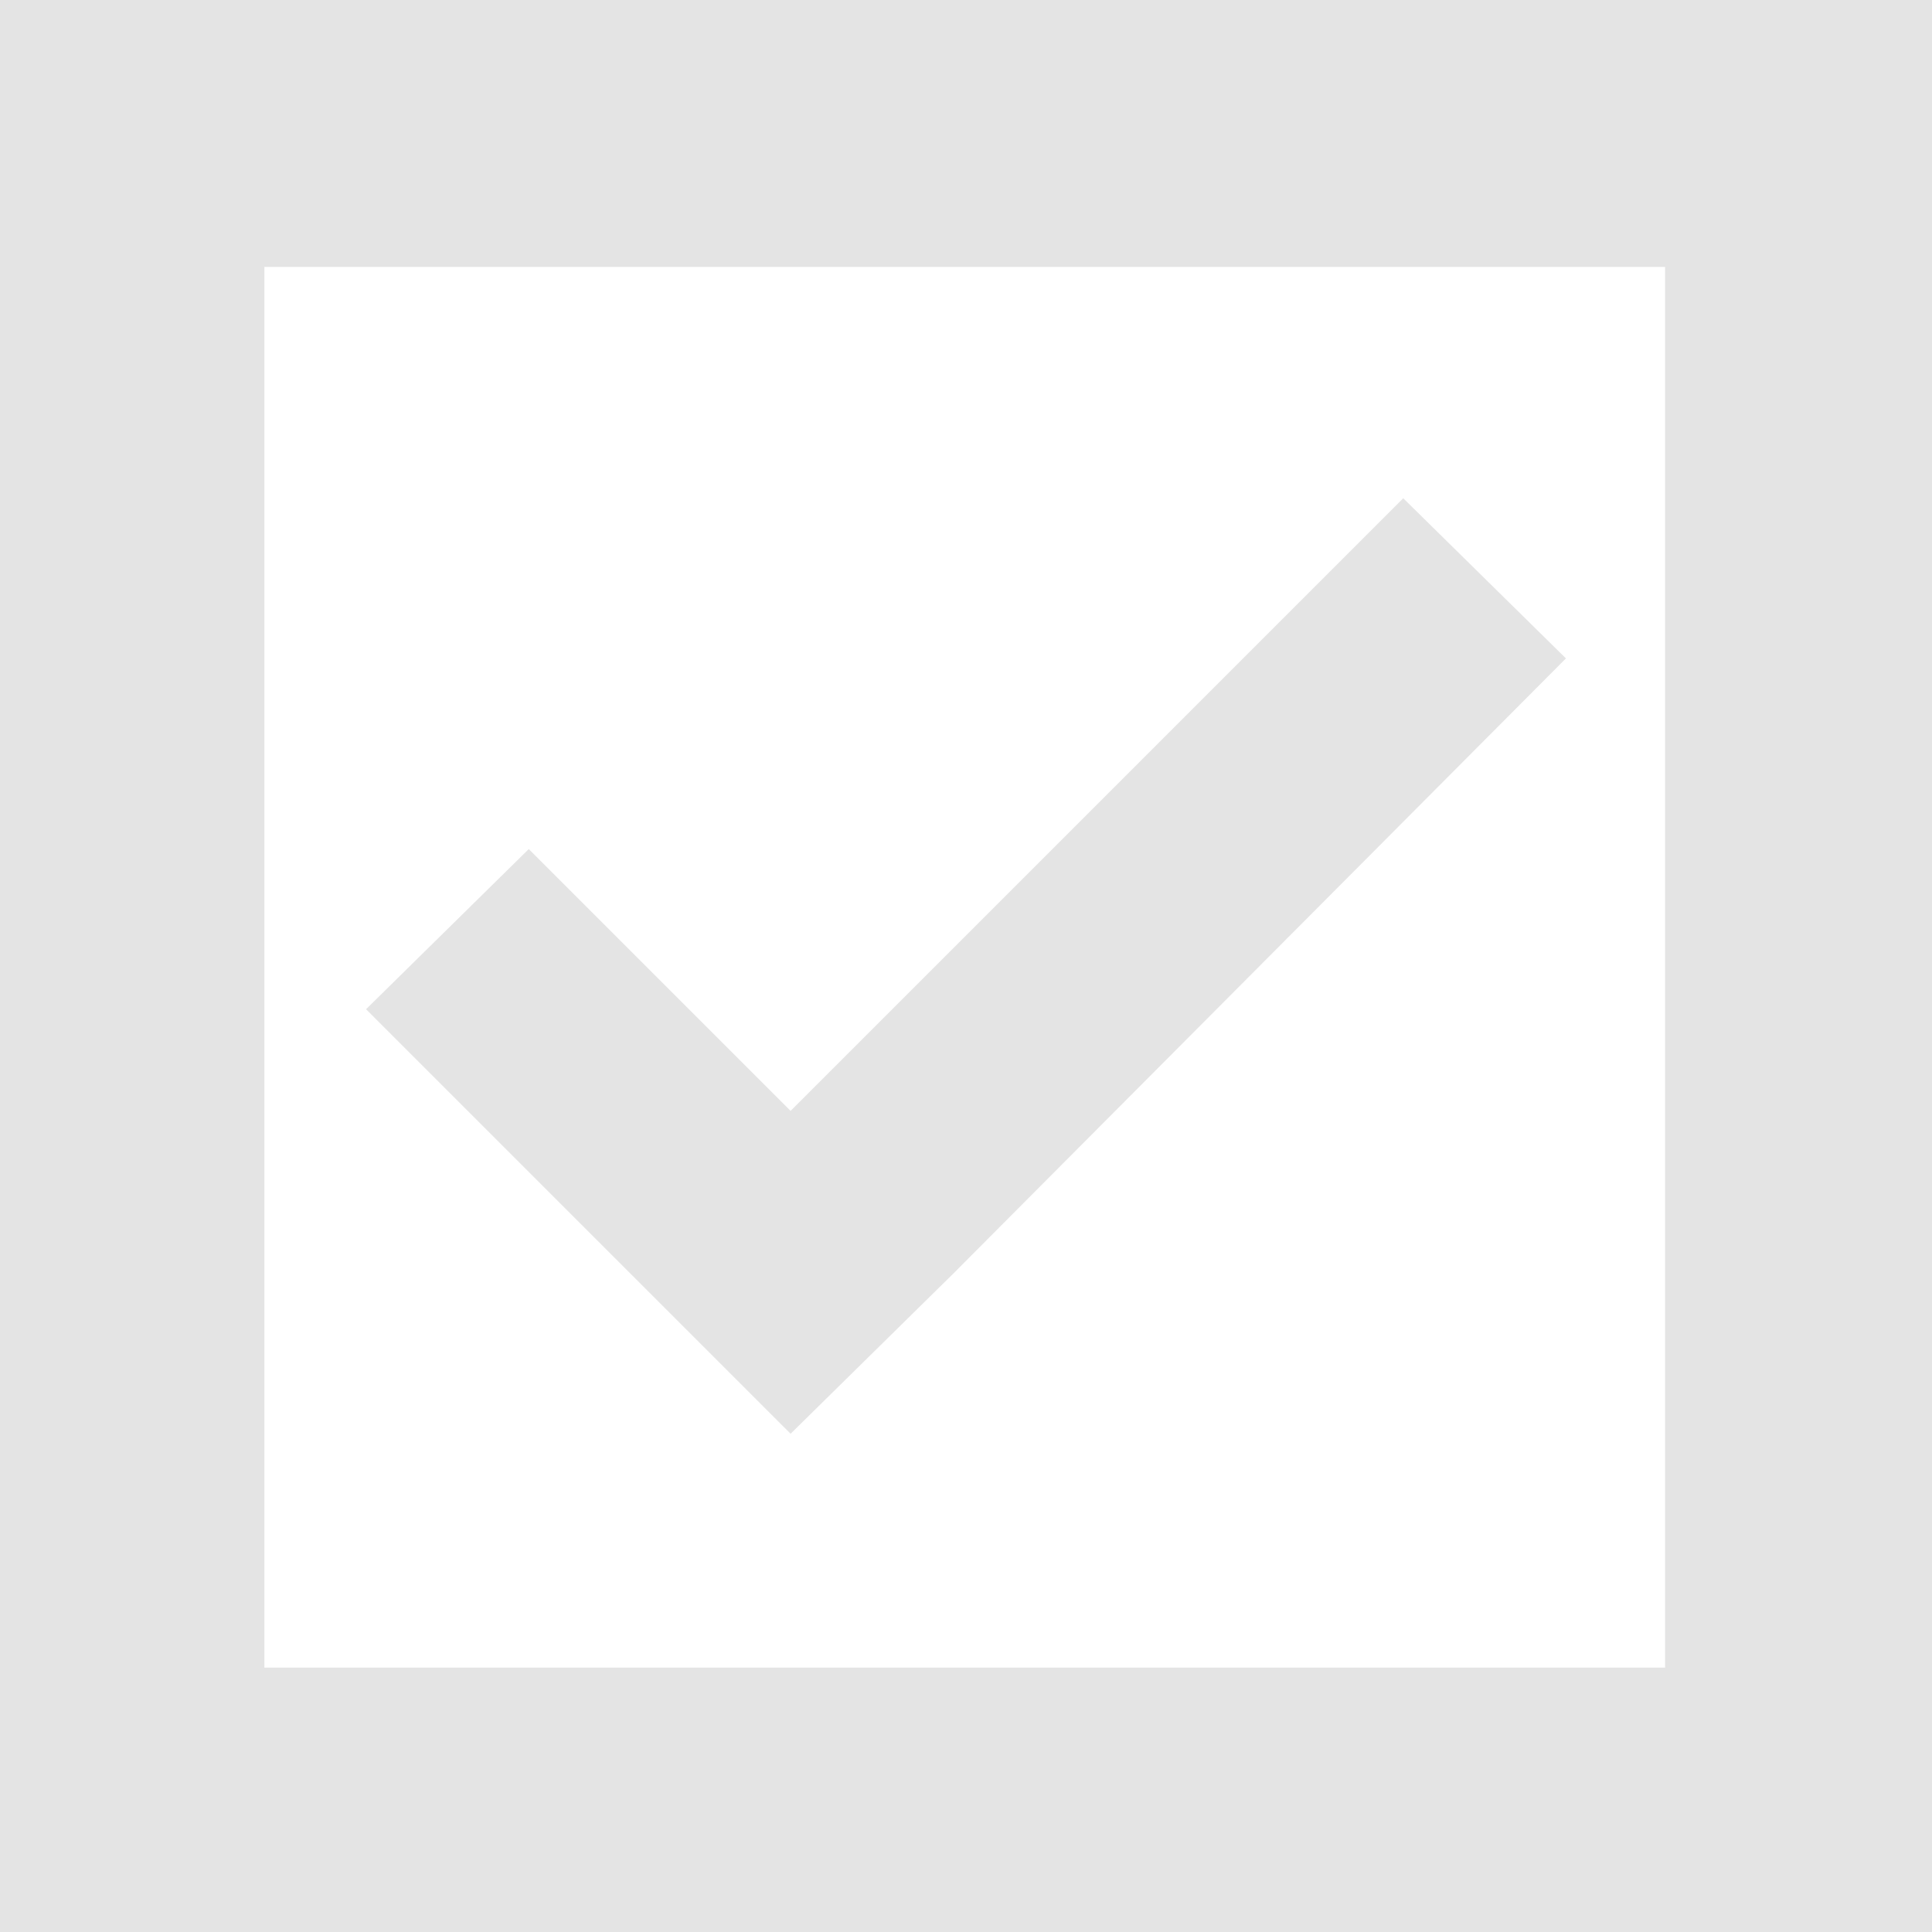
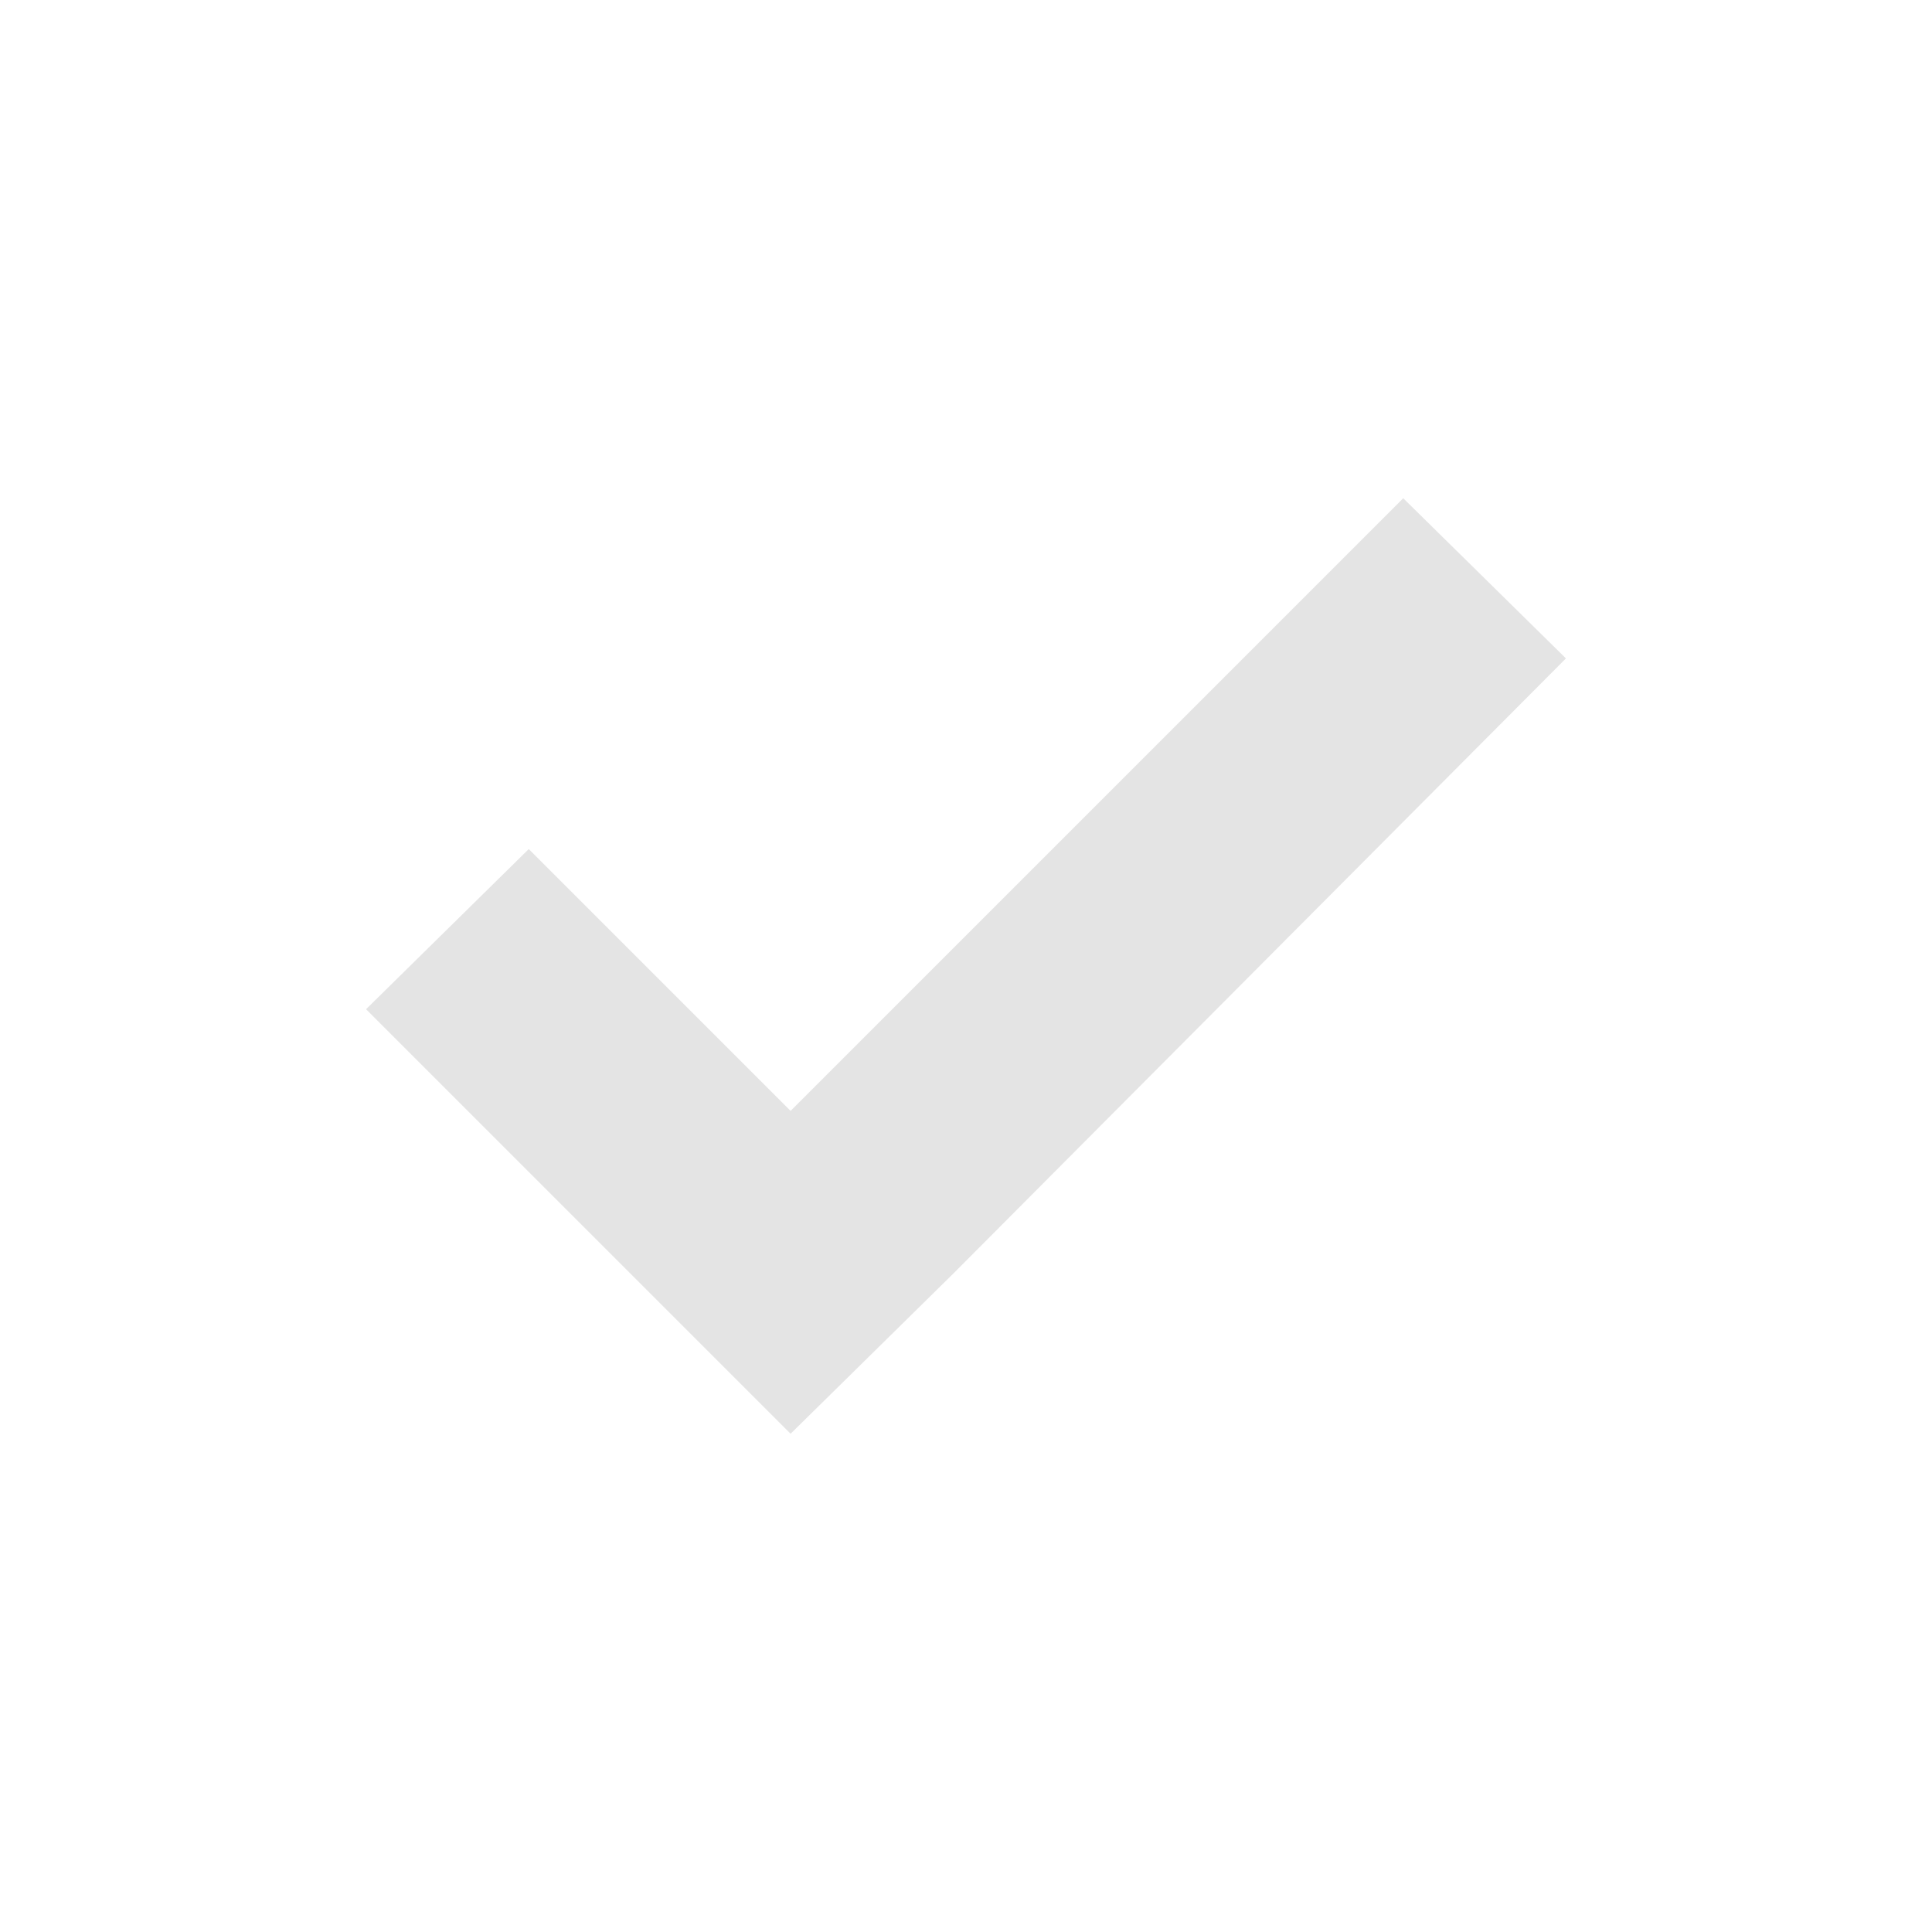
<svg xmlns="http://www.w3.org/2000/svg" version="1.1" id="_x32_" x="0px" y="0px" viewBox="0 0 76 76" style="enable-background:new 0 0 76 76;" xml:space="preserve">
  <style type="text/css">
	.st0{fill:#E4E4E4;}
</style>
  <g>
-     <path class="st0" d="M0,0v76h76V0H0z M65.5,65.6H10.4V10.5h55.1V65.6z" />
    <polygon class="st0" points="20.8,33.4 14.4,39.7 24.8,50.1 31.1,56.4 37.5,50.1 61.6,25.9 55.2,19.6 31.1,43.7  " />
  </g>
</svg>